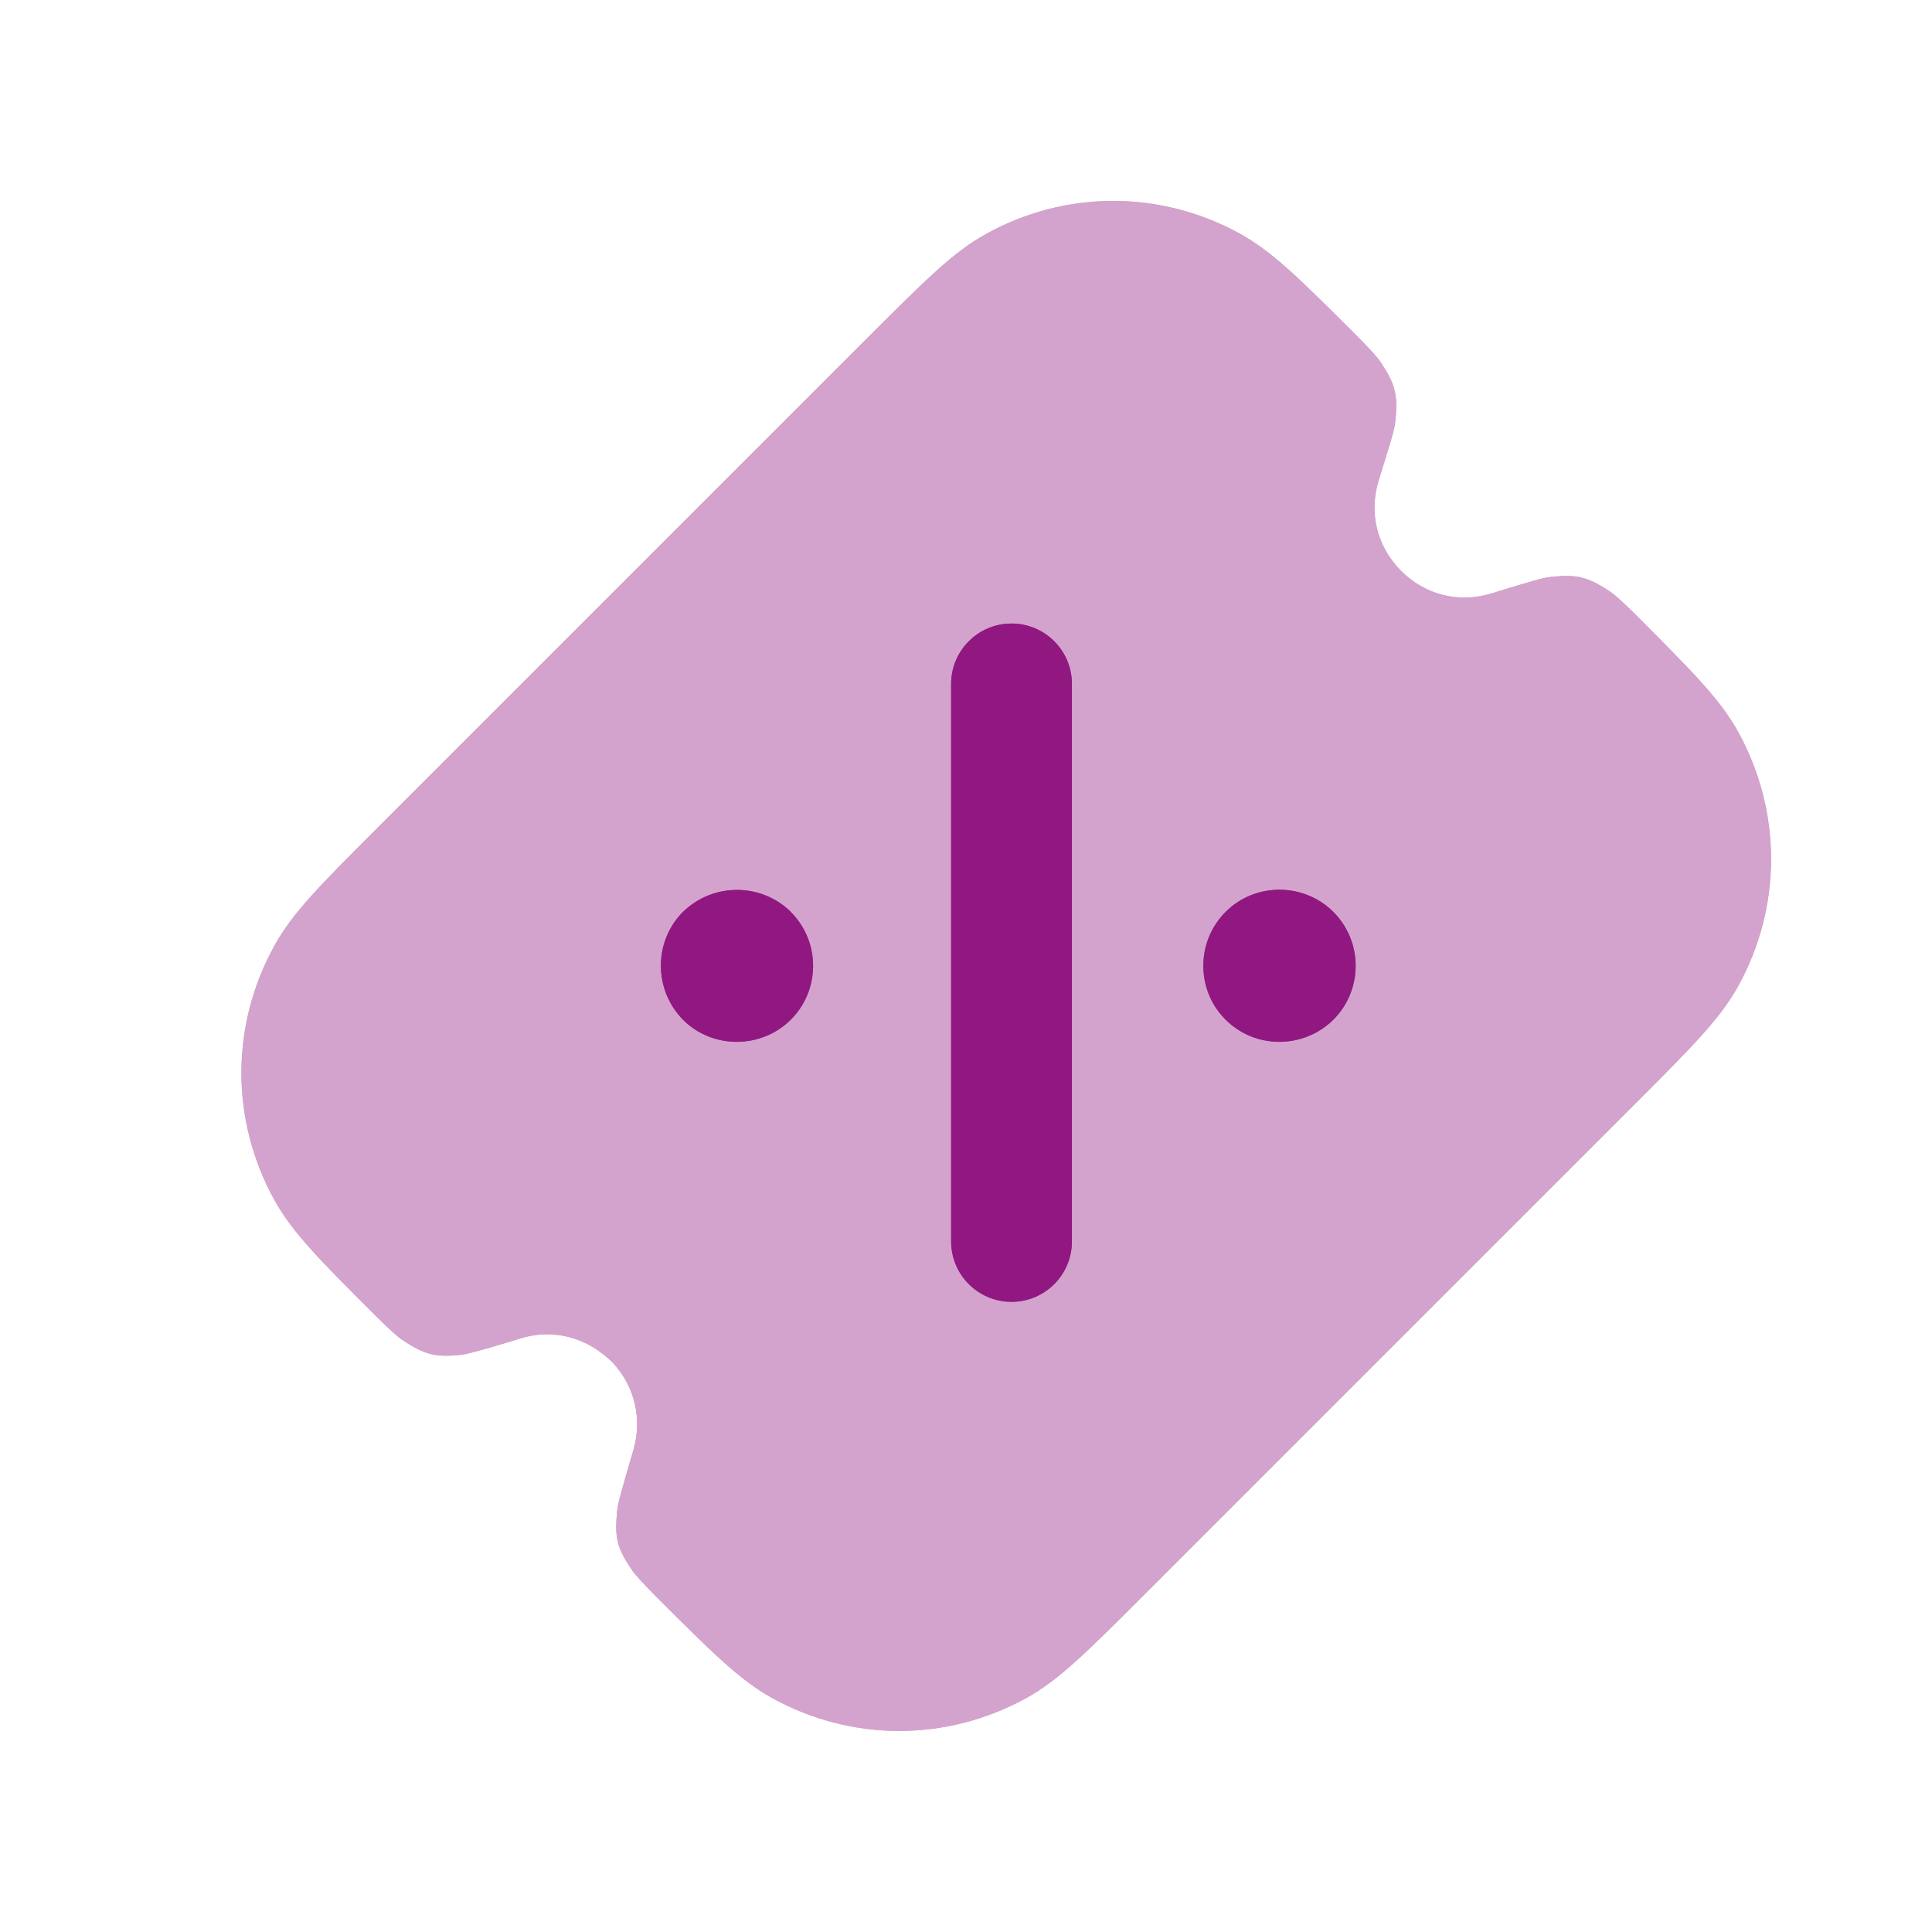
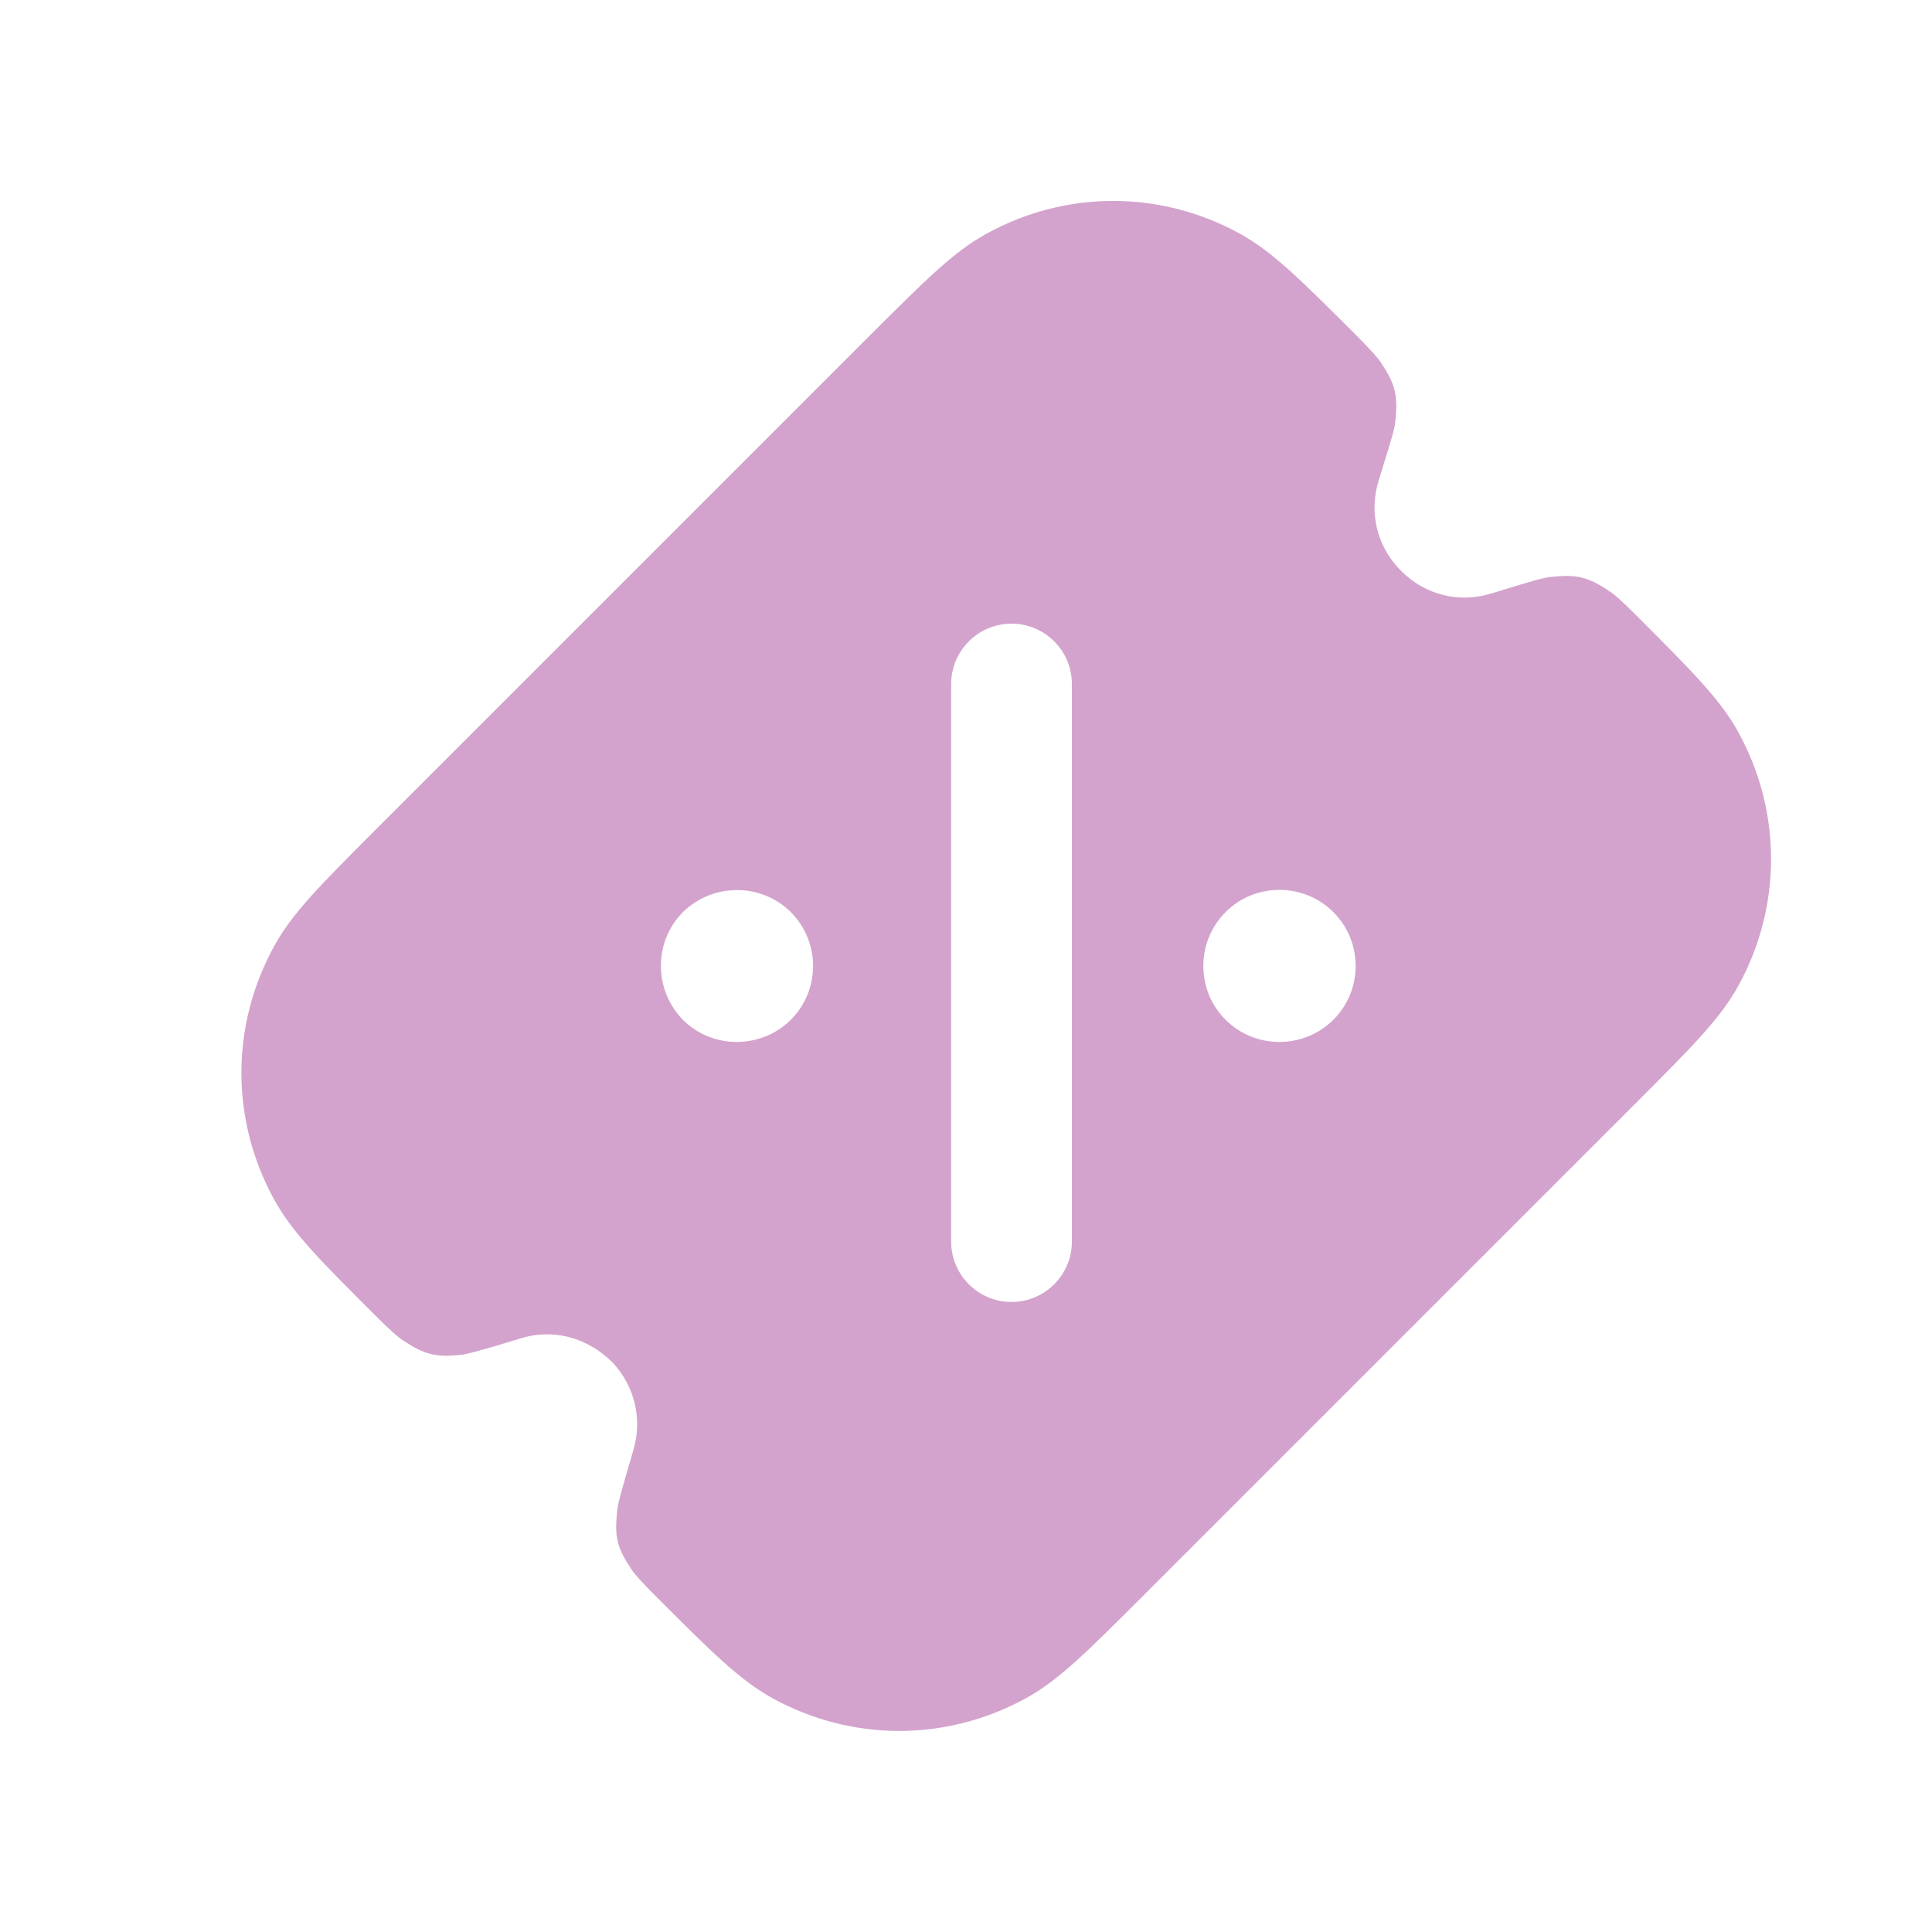
<svg xmlns="http://www.w3.org/2000/svg" width="48" height="48" viewBox="0 0 48 48" fill="none">
  <g opacity="0.4">
    <path fill-rule="evenodd" clip-rule="evenodd" d="M33.127 25.337C32.753 25.705 32.269 25.887 31.785 25.887C31.301 25.887 30.819 25.705 30.451 25.337C30.095 24.985 29.897 24.509 29.897 23.999C29.897 23.489 30.095 23.013 30.457 22.653C31.187 21.927 32.383 21.927 33.121 22.653C33.123 22.657 33.127 22.661 33.127 22.661C33.865 23.399 33.865 24.599 33.127 25.337ZM26.631 30.847C26.631 31.675 25.959 32.347 25.131 32.347C24.303 32.347 23.631 31.675 23.631 30.847V16.995C23.631 16.167 24.303 15.495 25.131 15.495C25.959 15.495 26.631 16.167 26.631 16.995V30.847ZM19.647 25.337C19.275 25.705 18.789 25.887 18.305 25.887C17.823 25.887 17.341 25.707 16.975 25.345C16.237 24.597 16.237 23.401 16.961 22.667C17.711 21.929 18.903 21.933 19.641 22.653C19.643 22.657 19.647 22.661 19.647 22.661C20.385 23.399 20.385 24.599 19.647 25.337ZM43.187 18.189C42.737 17.373 42.047 16.683 40.607 15.243C40.297 14.935 40.125 14.781 39.999 14.697C39.449 14.329 39.173 14.265 38.537 14.333C38.325 14.355 38.075 14.431 37.069 14.739C36.257 14.997 35.411 14.785 34.809 14.183C34.209 13.581 34.001 12.737 34.257 11.923L34.349 11.627C34.577 10.889 34.645 10.669 34.665 10.477C34.737 9.827 34.669 9.549 34.305 9.003C34.223 8.877 34.067 8.705 33.673 8.307C32.305 6.941 31.617 6.255 30.807 5.807C28.835 4.721 26.481 4.719 24.509 5.807C23.701 6.251 23.023 6.927 21.625 8.321L9.309 20.637C7.945 22.003 7.259 22.691 6.815 23.501C5.725 25.475 5.725 27.835 6.817 29.813C7.267 30.627 7.955 31.315 9.353 32.711C9.695 33.049 9.877 33.213 10.003 33.295C10.553 33.663 10.833 33.727 11.467 33.659C11.593 33.645 11.975 33.545 12.701 33.323L12.921 33.255C13.731 33.001 14.581 33.213 15.225 33.857C15.769 34.443 15.961 35.249 15.739 36.015C15.417 37.117 15.351 37.351 15.331 37.553C15.267 38.215 15.331 38.461 15.699 39.005C15.779 39.125 15.935 39.297 16.331 39.697C17.691 41.055 18.375 41.737 19.183 42.187C20.171 42.731 21.255 43.005 22.339 43.005C23.423 43.005 24.509 42.731 25.499 42.187C26.307 41.739 26.991 41.055 28.365 39.683L40.689 27.359C42.057 25.989 42.743 25.301 43.189 24.491C44.273 22.521 44.273 20.165 43.187 18.189Z" fill="#911881" />
-     <path fill-rule="evenodd" clip-rule="evenodd" d="M33.127 25.337C32.753 25.705 32.269 25.887 31.785 25.887C31.301 25.887 30.819 25.705 30.451 25.337C30.095 24.985 29.897 24.509 29.897 23.999C29.897 23.489 30.095 23.013 30.457 22.653C31.187 21.927 32.383 21.927 33.121 22.653C33.123 22.657 33.127 22.661 33.127 22.661C33.865 23.399 33.865 24.599 33.127 25.337ZM26.631 30.847C26.631 31.675 25.959 32.347 25.131 32.347C24.303 32.347 23.631 31.675 23.631 30.847V16.995C23.631 16.167 24.303 15.495 25.131 15.495C25.959 15.495 26.631 16.167 26.631 16.995V30.847ZM19.647 25.337C19.275 25.705 18.789 25.887 18.305 25.887C17.823 25.887 17.341 25.707 16.975 25.345C16.237 24.597 16.237 23.401 16.961 22.667C17.711 21.929 18.903 21.933 19.641 22.653C19.643 22.657 19.647 22.661 19.647 22.661C20.385 23.399 20.385 24.599 19.647 25.337ZM43.187 18.189C42.737 17.373 42.047 16.683 40.607 15.243C40.297 14.935 40.125 14.781 39.999 14.697C39.449 14.329 39.173 14.265 38.537 14.333C38.325 14.355 38.075 14.431 37.069 14.739C36.257 14.997 35.411 14.785 34.809 14.183C34.209 13.581 34.001 12.737 34.257 11.923L34.349 11.627C34.577 10.889 34.645 10.669 34.665 10.477C34.737 9.827 34.669 9.549 34.305 9.003C34.223 8.877 34.067 8.705 33.673 8.307C32.305 6.941 31.617 6.255 30.807 5.807C28.835 4.721 26.481 4.719 24.509 5.807C23.701 6.251 23.023 6.927 21.625 8.321L9.309 20.637C7.945 22.003 7.259 22.691 6.815 23.501C5.725 25.475 5.725 27.835 6.817 29.813C7.267 30.627 7.955 31.315 9.353 32.711C9.695 33.049 9.877 33.213 10.003 33.295C10.553 33.663 10.833 33.727 11.467 33.659C11.593 33.645 11.975 33.545 12.701 33.323L12.921 33.255C13.731 33.001 14.581 33.213 15.225 33.857C15.769 34.443 15.961 35.249 15.739 36.015C15.417 37.117 15.351 37.351 15.331 37.553C15.267 38.215 15.331 38.461 15.699 39.005C15.779 39.125 15.935 39.297 16.331 39.697C17.691 41.055 18.375 41.737 19.183 42.187C20.171 42.731 21.255 43.005 22.339 43.005C23.423 43.005 24.509 42.731 25.499 42.187C26.307 41.739 26.991 41.055 28.365 39.683L40.689 27.359C42.057 25.989 42.743 25.301 43.189 24.491C44.273 22.521 44.273 20.165 43.187 18.189Z" fill="#911881" />
  </g>
-   <path fill-rule="evenodd" clip-rule="evenodd" d="M33.127 25.334C32.753 25.702 32.269 25.884 31.785 25.884C31.301 25.884 30.819 25.702 30.451 25.334C30.095 24.982 29.897 24.506 29.897 23.996C29.897 23.486 30.095 23.01 30.457 22.65C31.187 21.924 32.383 21.924 33.121 22.65C33.123 22.654 33.127 22.658 33.127 22.658C33.865 23.396 33.865 24.596 33.127 25.334ZM26.631 30.844C26.631 31.672 25.959 32.344 25.131 32.344C24.303 32.344 23.631 31.672 23.631 30.844V16.992C23.631 16.164 24.303 15.492 25.131 15.492C25.959 15.492 26.631 16.164 26.631 16.992V30.844ZM19.647 25.334C19.275 25.702 18.789 25.884 18.305 25.884C17.823 25.884 17.341 25.704 16.975 25.342C16.237 24.594 16.237 23.398 16.961 22.664C17.711 21.926 18.903 21.93 19.641 22.65C19.643 22.654 19.647 22.658 19.647 22.658C20.385 23.396 20.385 24.596 19.647 25.334Z" fill="#911881" />
-   <path fill-rule="evenodd" clip-rule="evenodd" d="M33.127 25.334C32.753 25.702 32.269 25.884 31.785 25.884C31.301 25.884 30.819 25.702 30.451 25.334C30.095 24.982 29.897 24.506 29.897 23.996C29.897 23.486 30.095 23.01 30.457 22.65C31.187 21.924 32.383 21.924 33.121 22.65C33.123 22.654 33.127 22.658 33.127 22.658C33.865 23.396 33.865 24.596 33.127 25.334ZM26.631 30.844C26.631 31.672 25.959 32.344 25.131 32.344C24.303 32.344 23.631 31.672 23.631 30.844V16.992C23.631 16.164 24.303 15.492 25.131 15.492C25.959 15.492 26.631 16.164 26.631 16.992V30.844ZM19.647 25.334C19.275 25.702 18.789 25.884 18.305 25.884C17.823 25.884 17.341 25.704 16.975 25.342C16.237 24.594 16.237 23.398 16.961 22.664C17.711 21.926 18.903 21.93 19.641 22.65C19.643 22.654 19.647 22.658 19.647 22.658C20.385 23.396 20.385 24.596 19.647 25.334Z" fill="#911881" />
</svg>